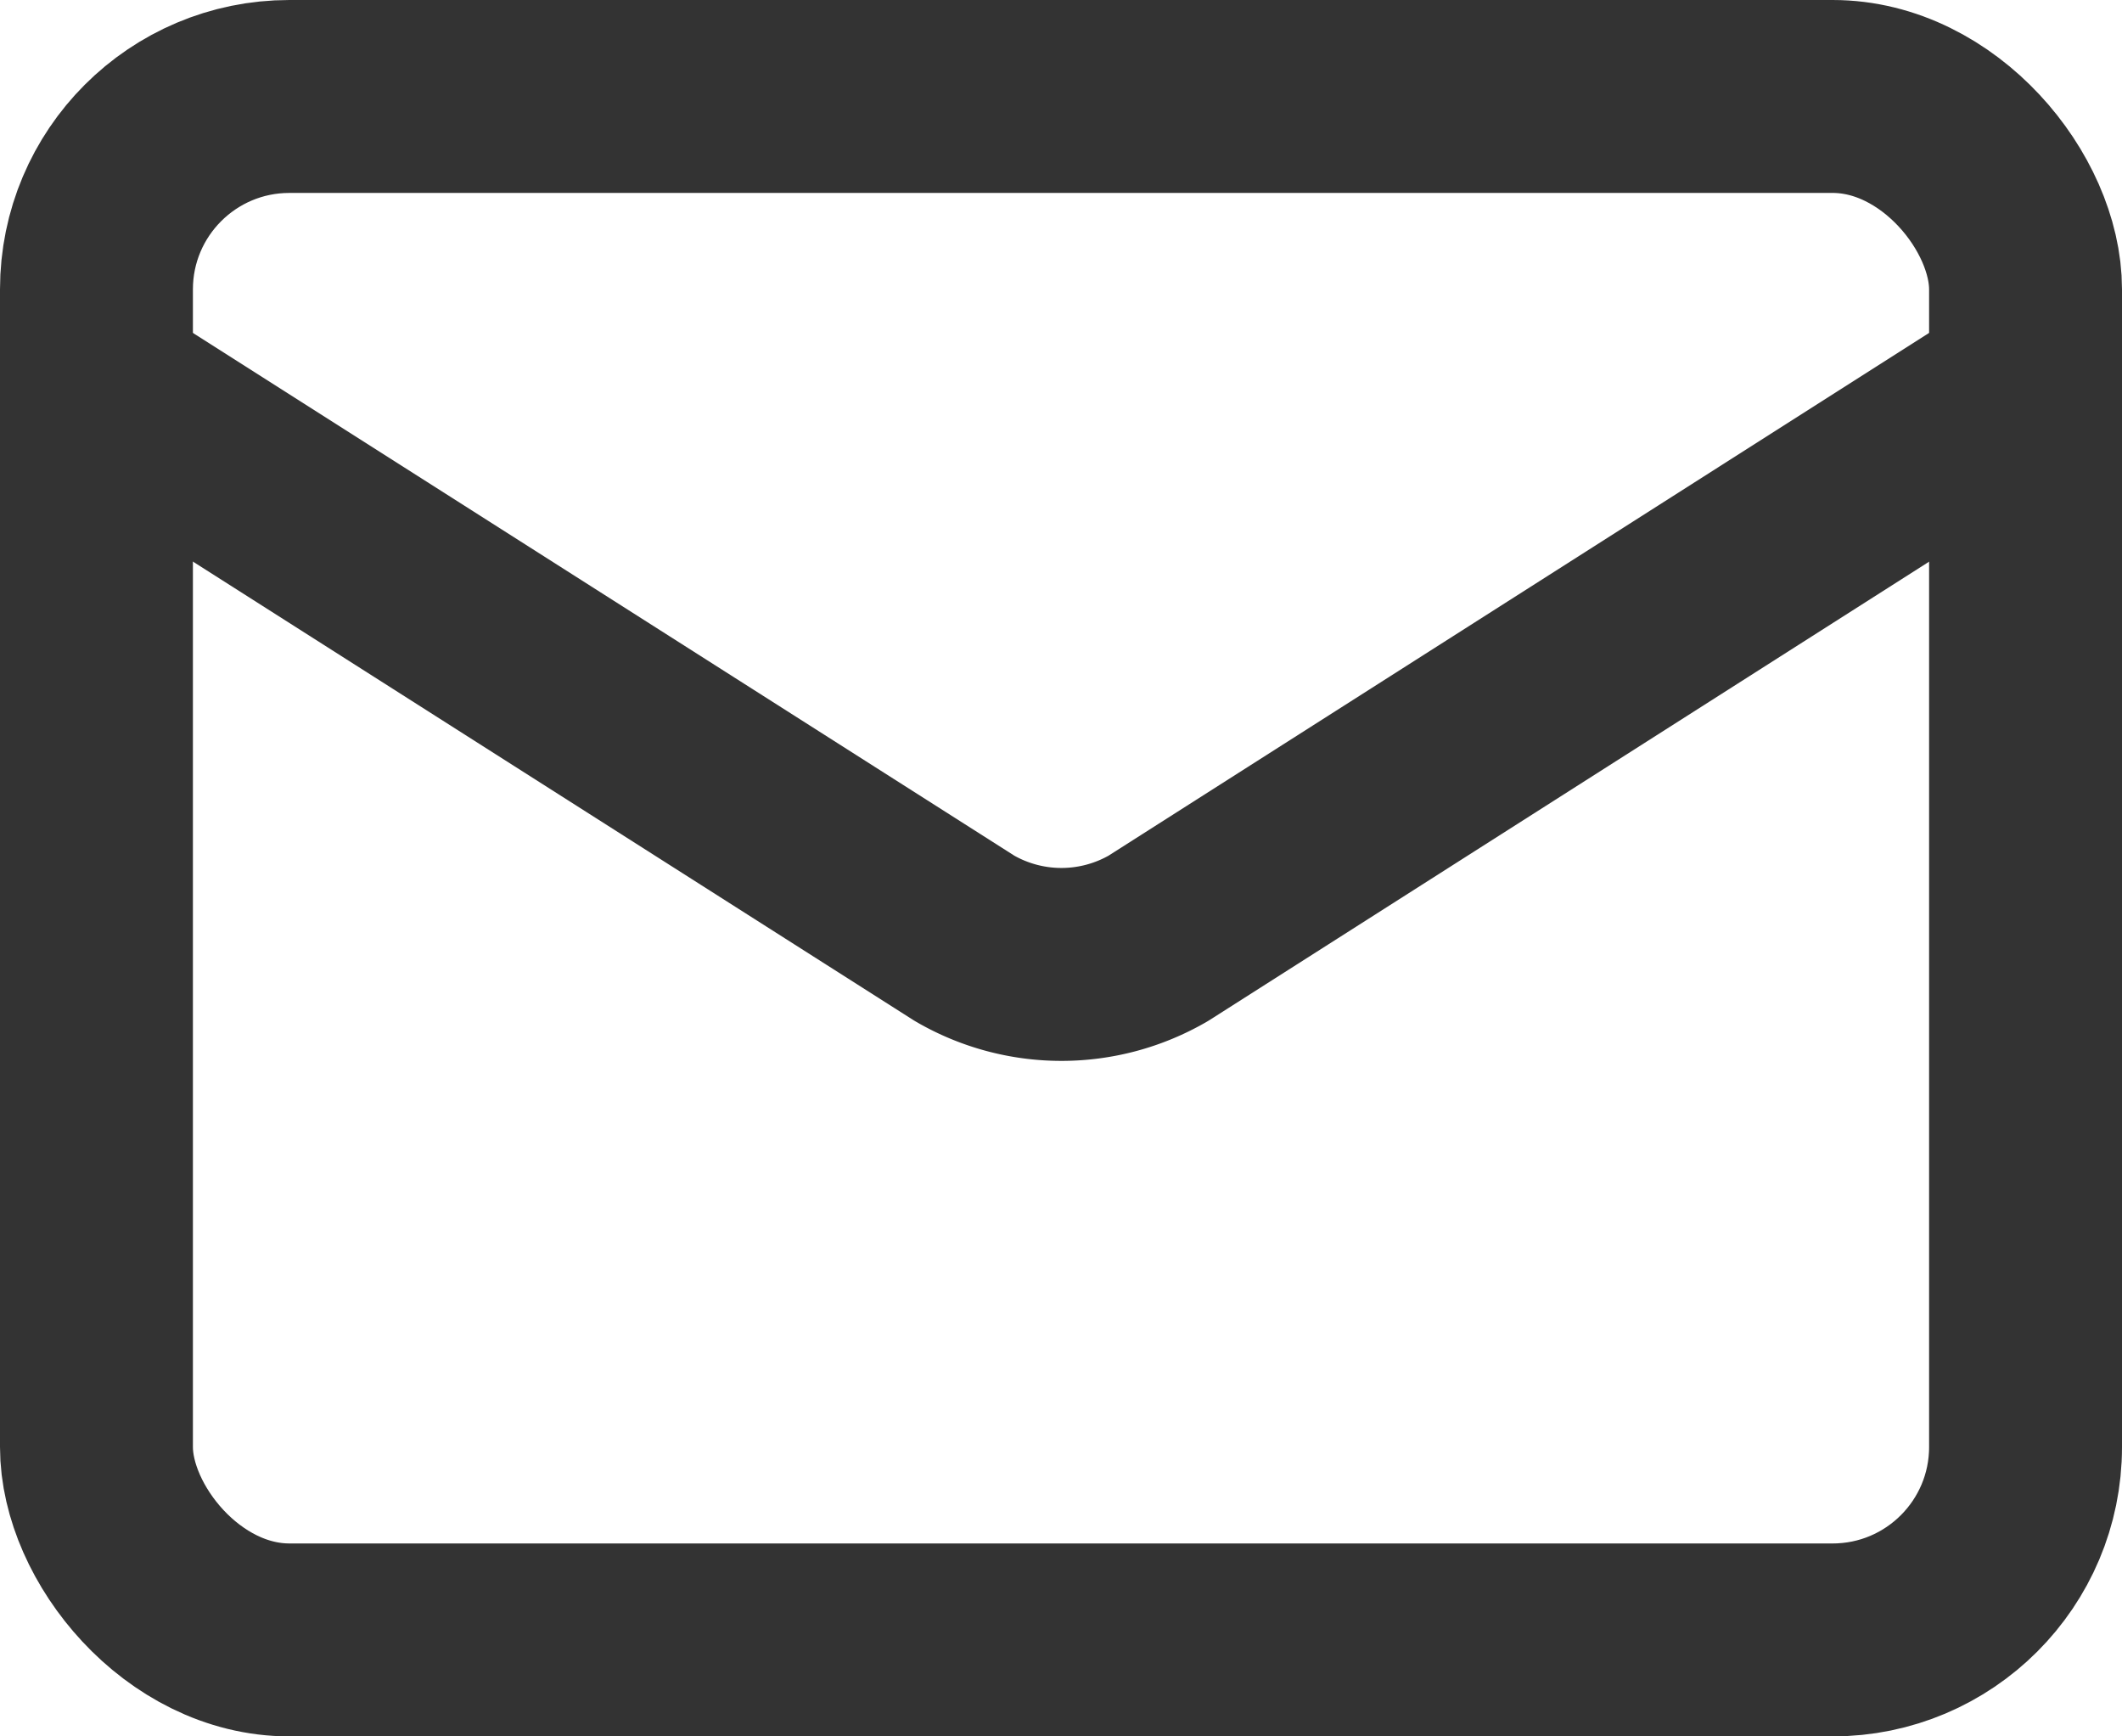
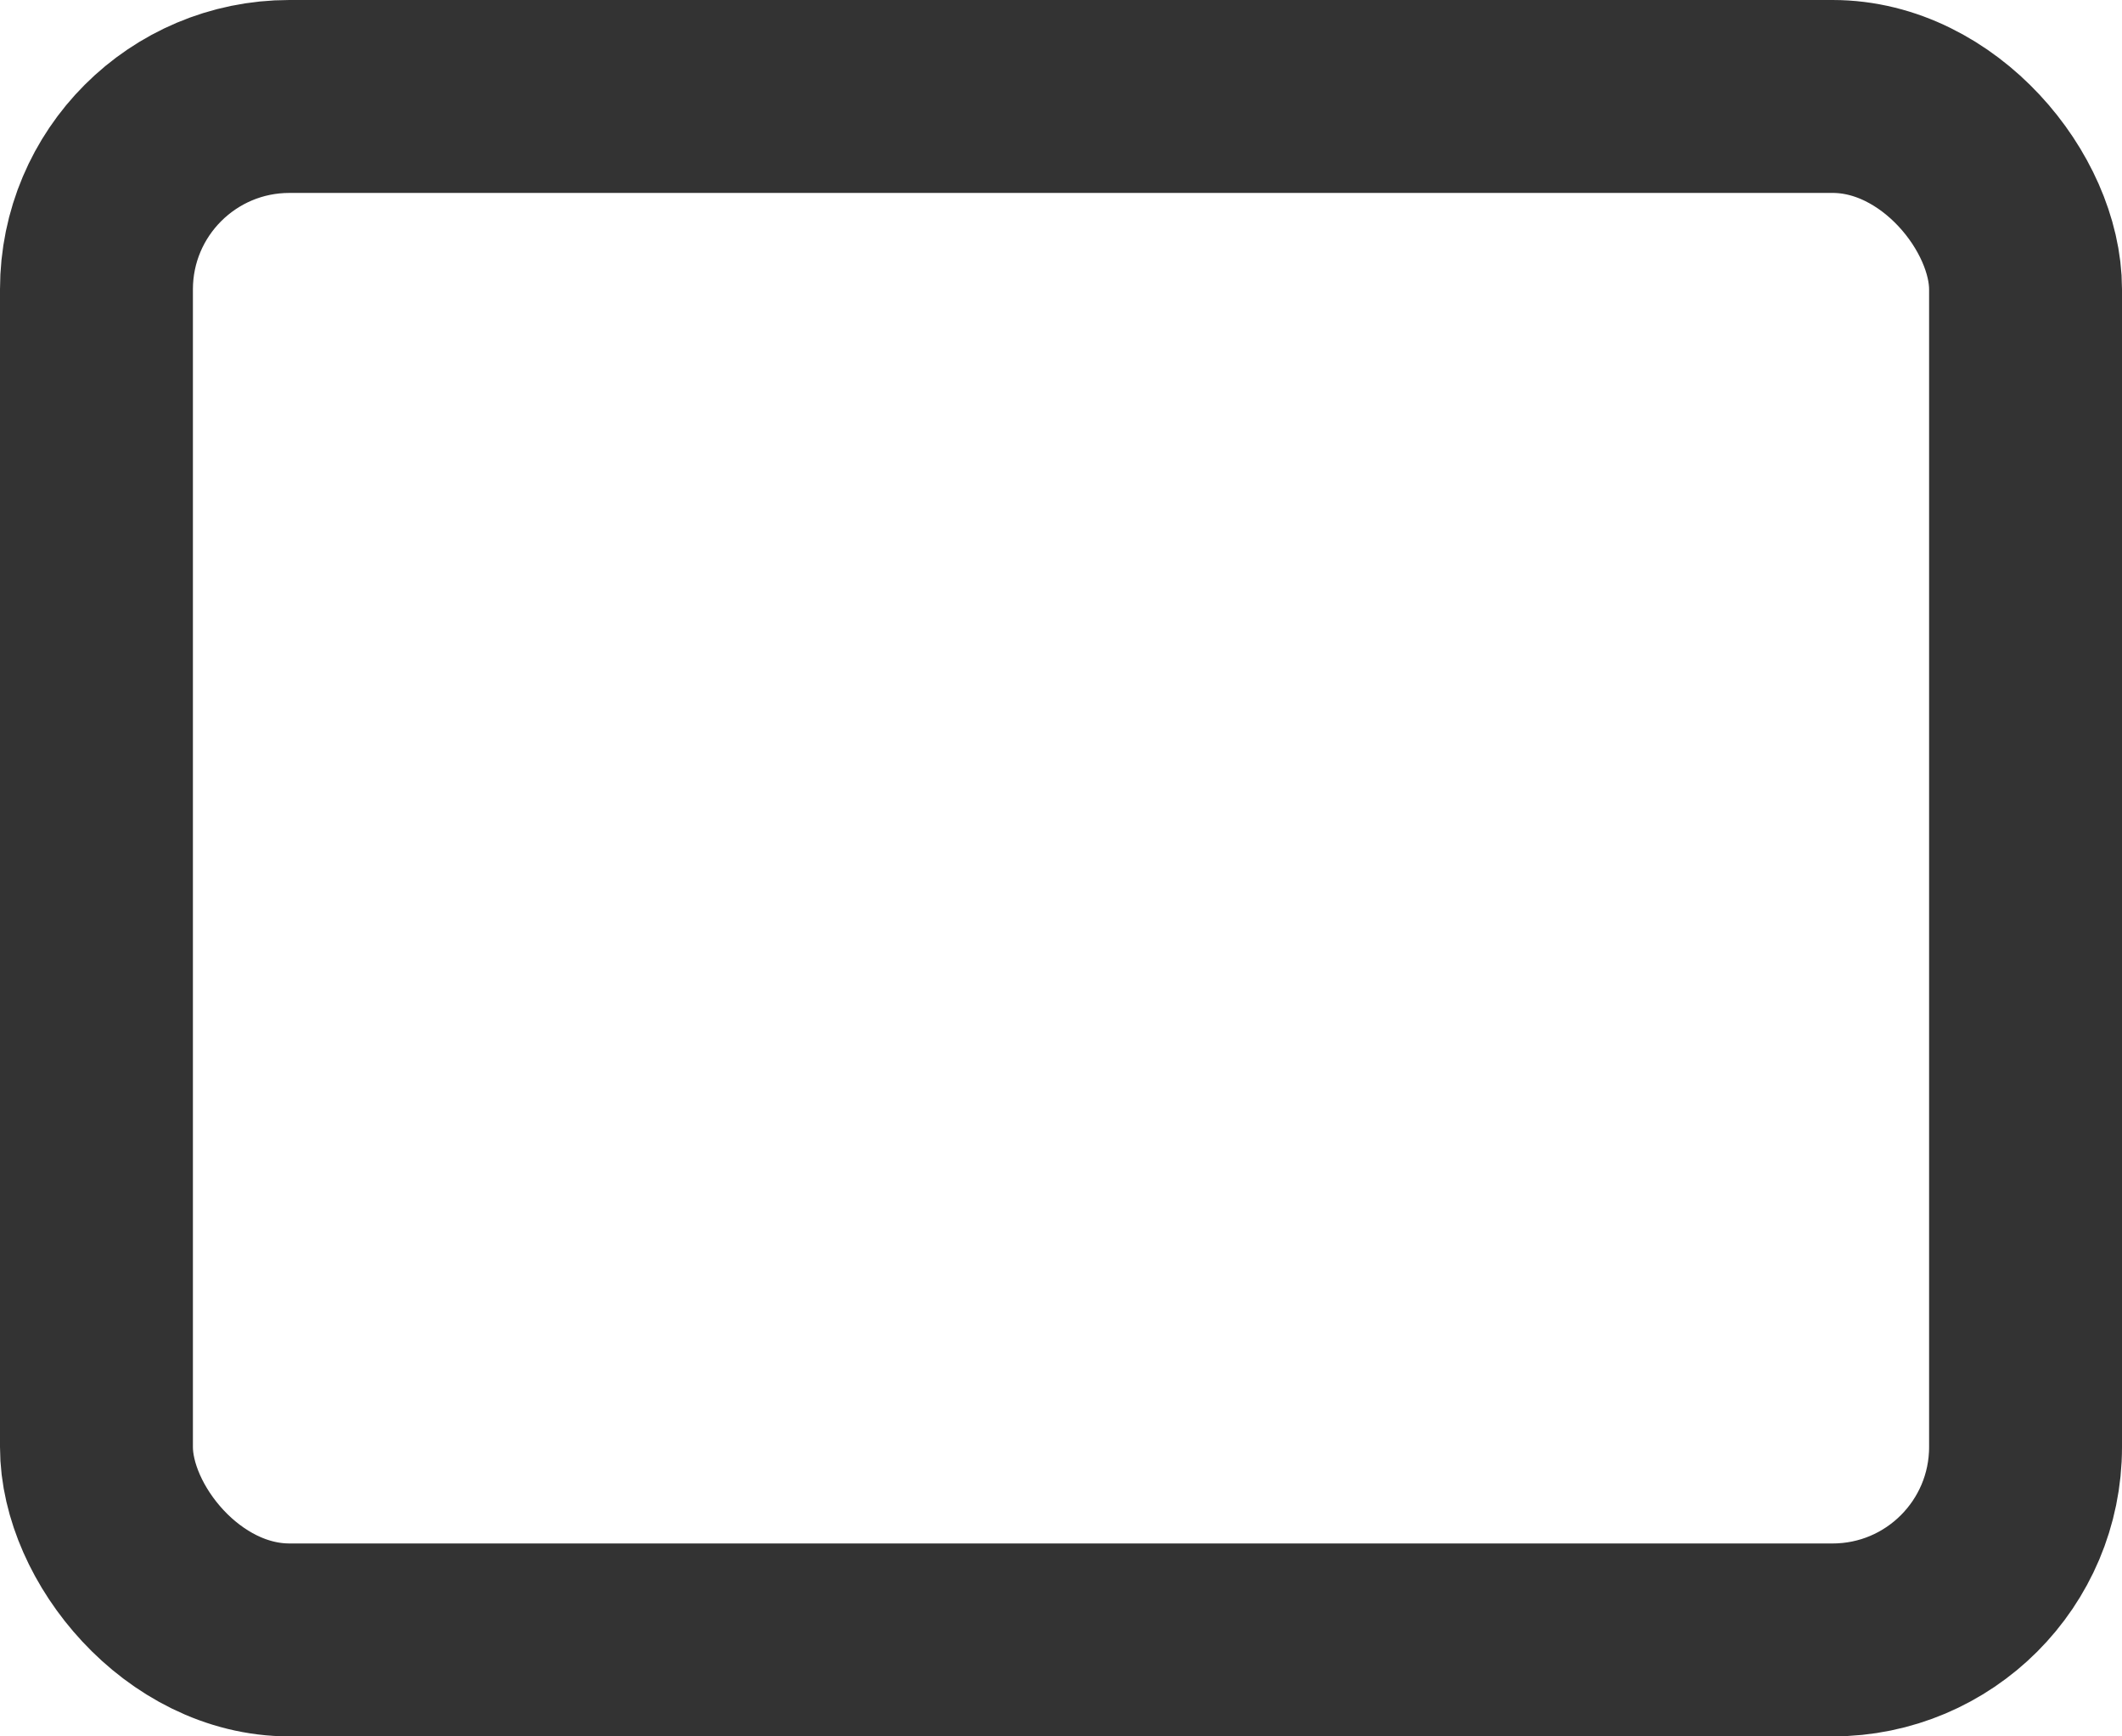
<svg xmlns="http://www.w3.org/2000/svg" xmlns:ns1="http://sodipodi.sourceforge.net/DTD/sodipodi-0.dtd" xmlns:ns2="http://www.inkscape.org/namespaces/inkscape" width="22" height="18" viewBox="0 0 22 18" fill="none" stroke="currentColor" stroke-width="2" stroke-linecap="round" stroke-linejoin="round" class="lucide lucide-mail-icon lucide-mail" version="1.1" id="svg1" ns1:docname="mail.svg" ns2:version="1.4 (e7c3feb1, 2024-10-09)">
  <defs id="defs1" />
  <ns1:namedview id="namedview1" pagecolor="#ffffff" bordercolor="#000000" borderopacity="0.25" ns2:showpageshadow="2" ns2:pageopacity="0.0" ns2:pagecheckerboard="0" ns2:deskcolor="#d1d1d1" ns2:zoom="15.88211" ns2:cx="13.726136" ns2:cy="7.9964187" ns2:window-width="1680" ns2:window-height="997" ns2:window-x="0" ns2:window-y="25" ns2:window-maximized="0" ns2:current-layer="svg1" />
-   <path d="M 21,4 12.009,9.727 A 2,2 0 0 1 10,9.727 L 1,4" id="path1" style="stroke:#333333;stroke-opacity:1" />
  <rect x="1" y="1" width="20" height="16" rx="2" id="rect1" style="display:inline;stroke:#333333;stroke-opacity:1" />
</svg>